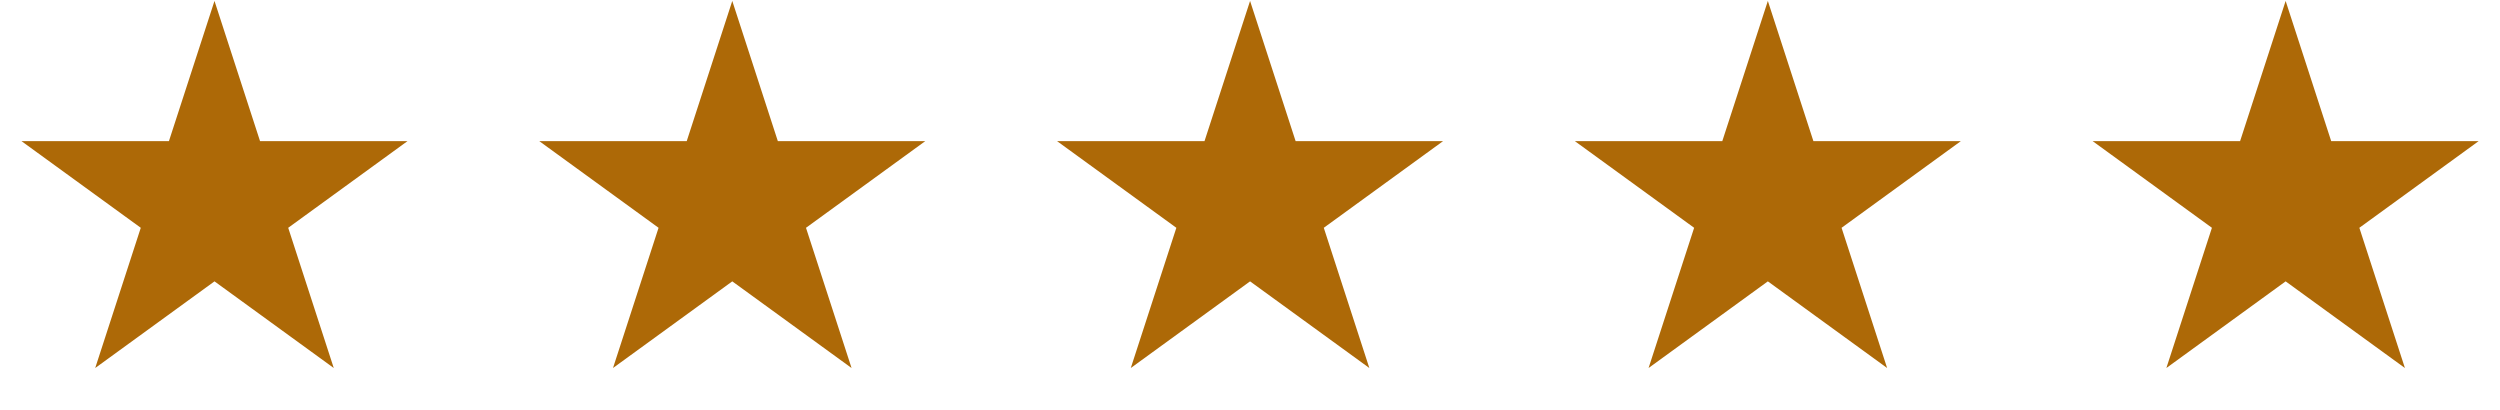
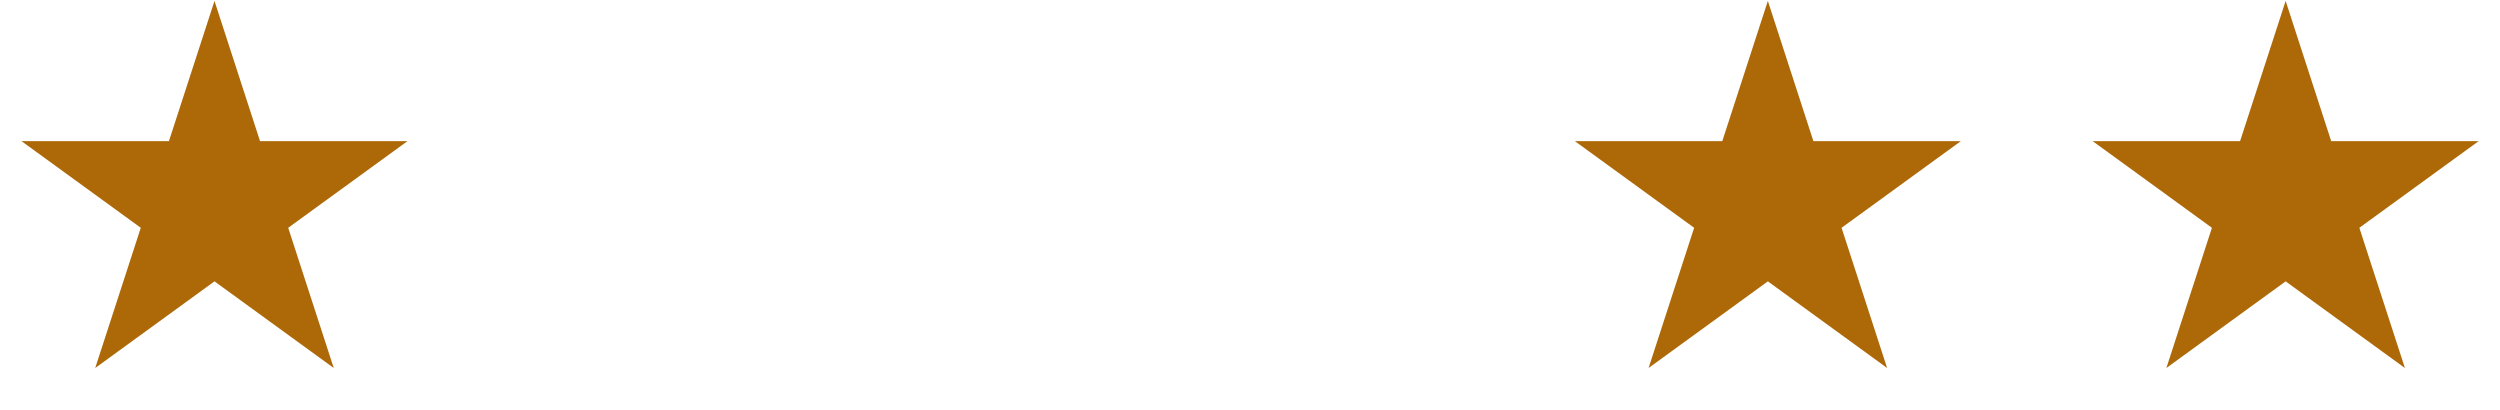
<svg xmlns="http://www.w3.org/2000/svg" width="177" height="29" viewBox="0 0 177 29" fill="none">
-   <path d="M51.845 0.066L55.071 9.993H65.508L57.064 16.128L60.29 26.055L51.845 19.92L43.401 26.055L46.626 16.128L38.182 9.993H48.62L51.845 0.066Z" fill="#AD6907" />
  <path d="M15.186 0.066L18.411 9.993H28.849L20.405 16.128L23.63 26.055L15.186 19.92L6.741 26.055L9.967 16.128L1.522 9.993H11.96L15.186 0.066Z" fill="#AD6907" />
  <path d="M161.823 0.066L165.049 9.993H175.487L167.042 16.128L170.268 26.055L161.823 19.92L153.379 26.055L156.604 16.128L148.16 9.993H158.598L161.823 0.066Z" fill="#AD6907" />
  <path d="M125.164 0.066L128.389 9.993H138.827L130.383 16.128L133.608 26.055L125.164 19.92L116.719 26.055L119.945 16.128L111.501 9.993H121.938L125.164 0.066Z" fill="#AD6907" />
-   <path d="M88.505 0.066L91.73 9.993H102.168L93.724 16.128L96.949 26.055L88.505 19.92L80.06 26.055L83.286 16.128L74.841 9.993H85.279L88.505 0.066Z" fill="#AD6907" />
</svg>